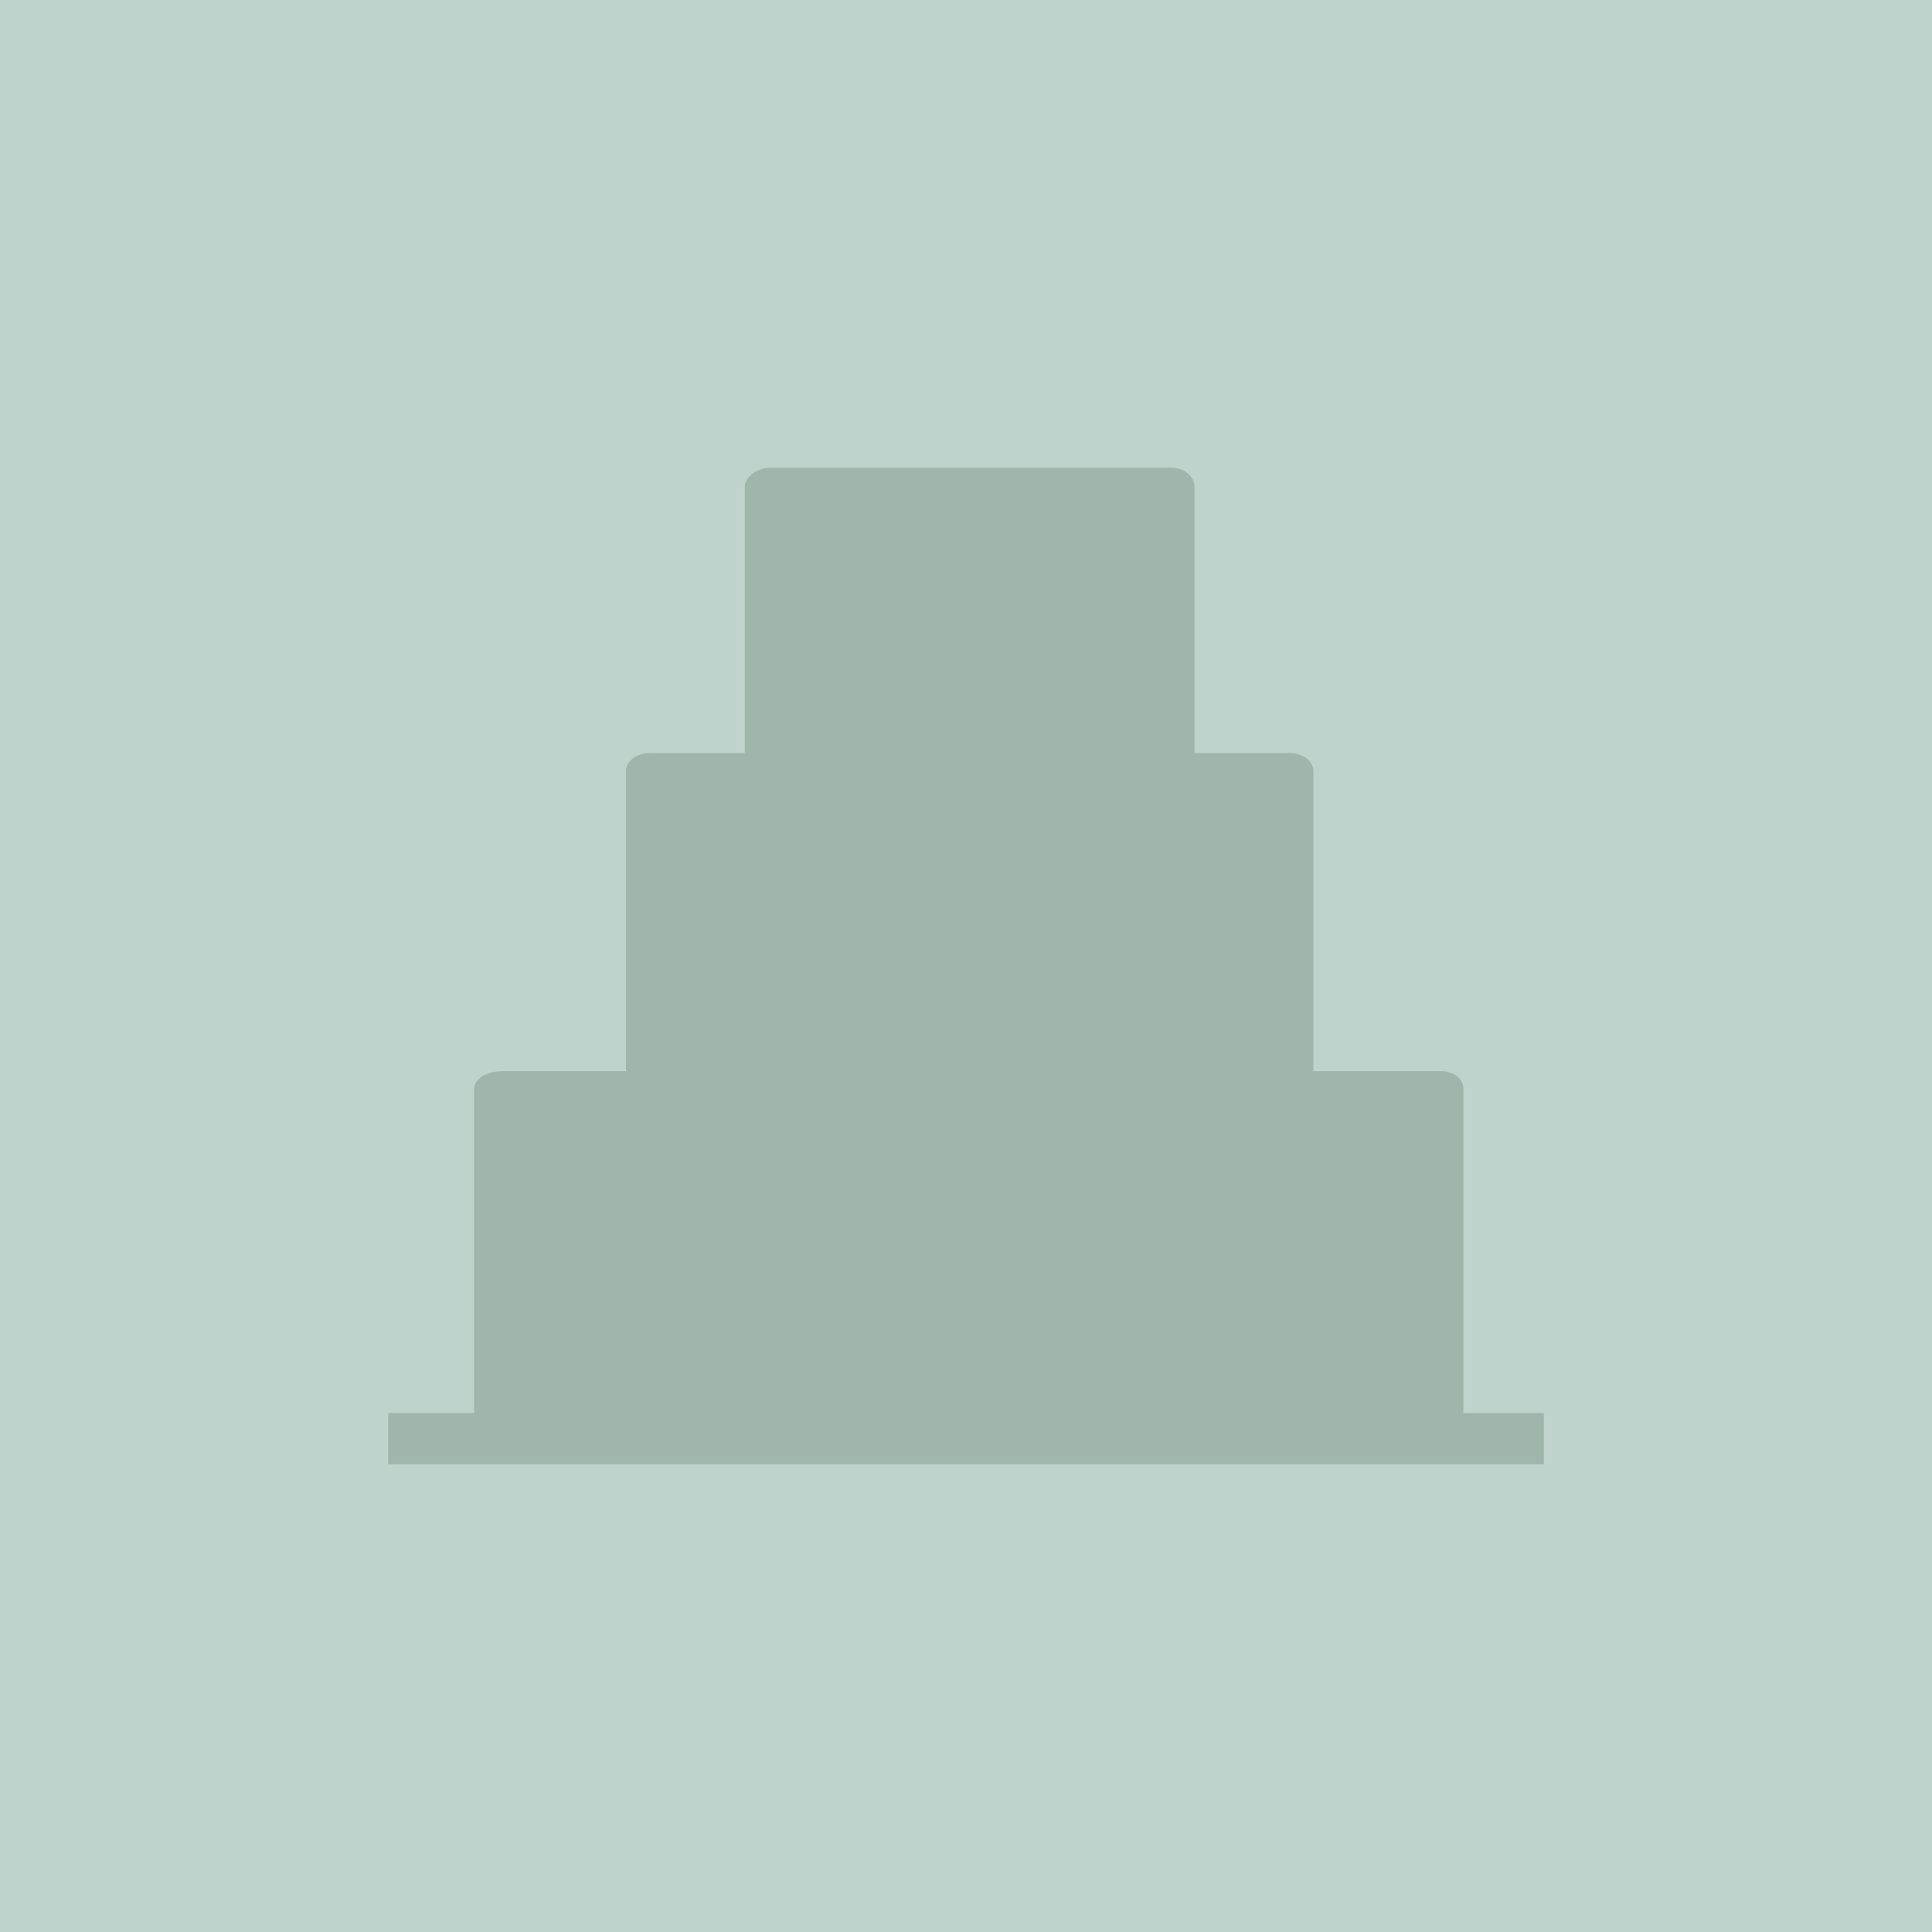
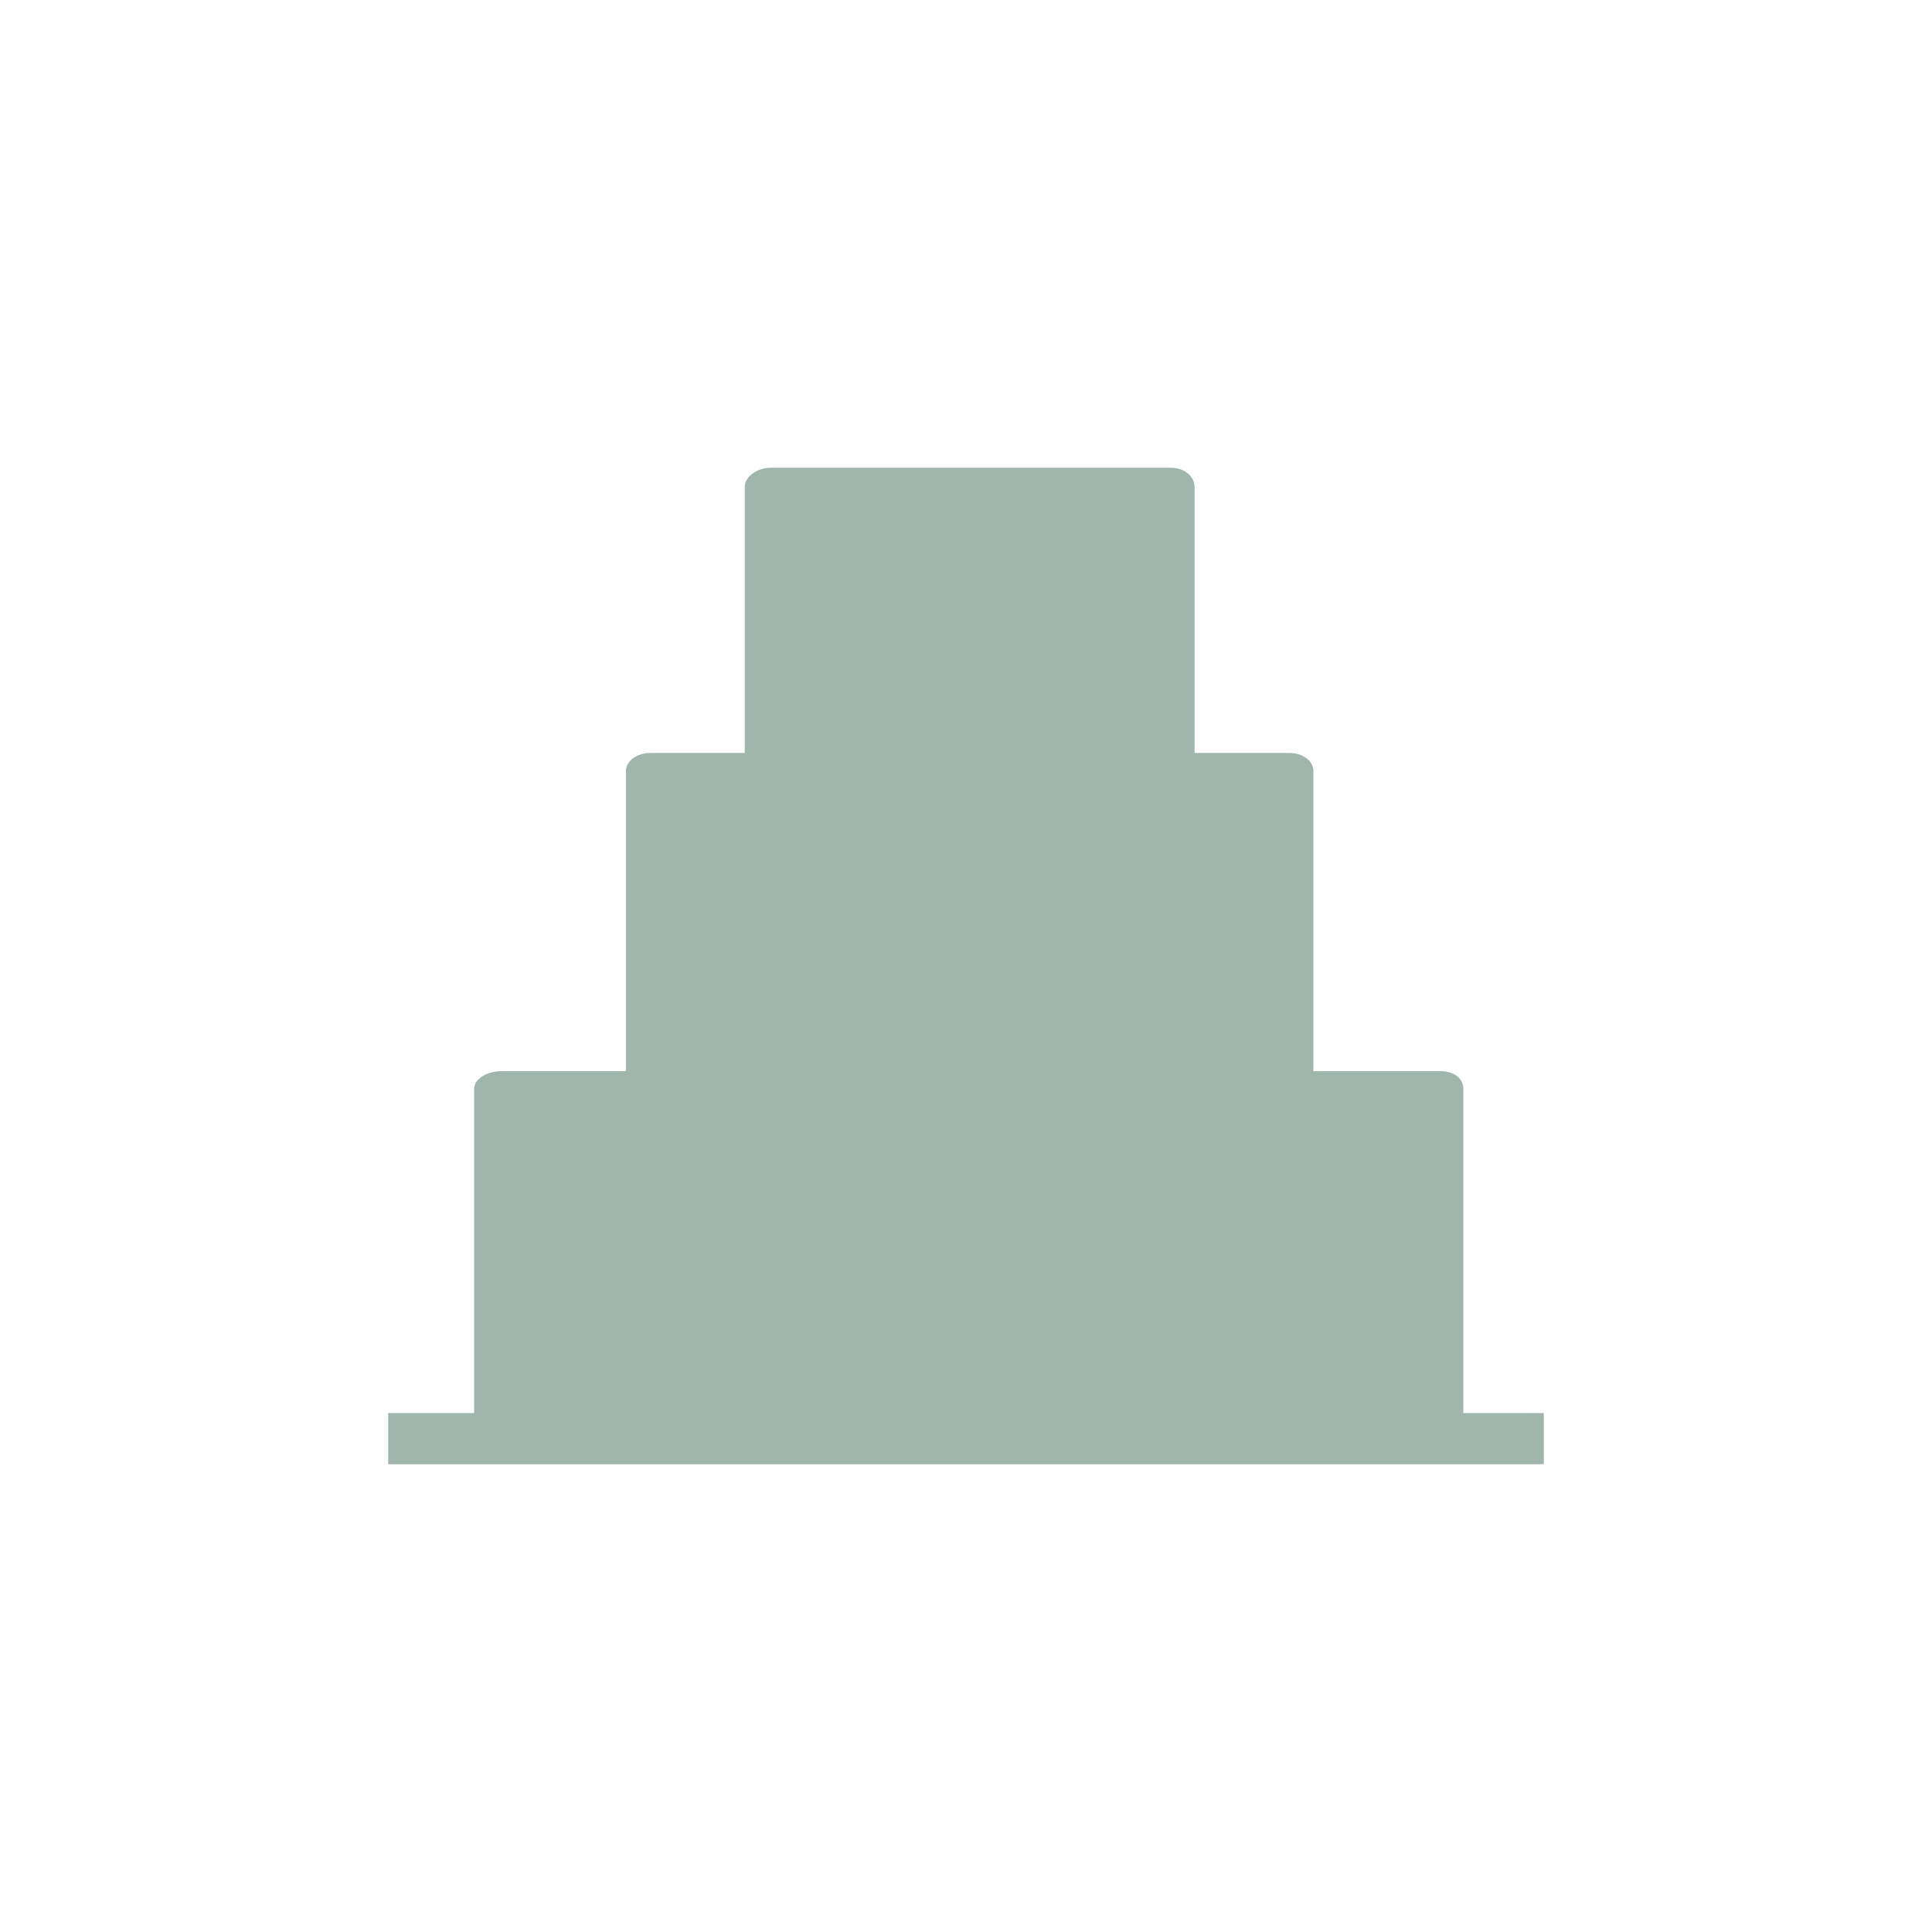
<svg xmlns="http://www.w3.org/2000/svg" id="Layer_1" data-name="Layer 1" viewBox="0 0 200 200">
  <defs>
    <style>
      .cls-1 {
        fill: #a0b6ac;
        fill-rule: evenodd;
      }

      .cls-2 {
        fill: #c0d2cc;
      }
    </style>
  </defs>
-   <rect class="cls-2" y="0" width="200" height="200" />
  <path class="cls-1" d="M79.799,48.419c-1.401,0-2.702.908-2.702,1.992v27.537h-9.766c-1.401,0-2.538.818-2.538,1.902v31.034h-12.89c-1.401,0-2.821.756-2.821,1.84v33.556h-8.896v5.3h119.629v-5.3h-8.329v-33.556c0-1.084-.97-1.84-2.371-1.84h-13.151v-31.034c0-1.084-1.087-1.902-2.487-1.902h-9.816v-27.537c0-1.084-1.041-1.992-2.441-1.992h-41.421Z" />
</svg>